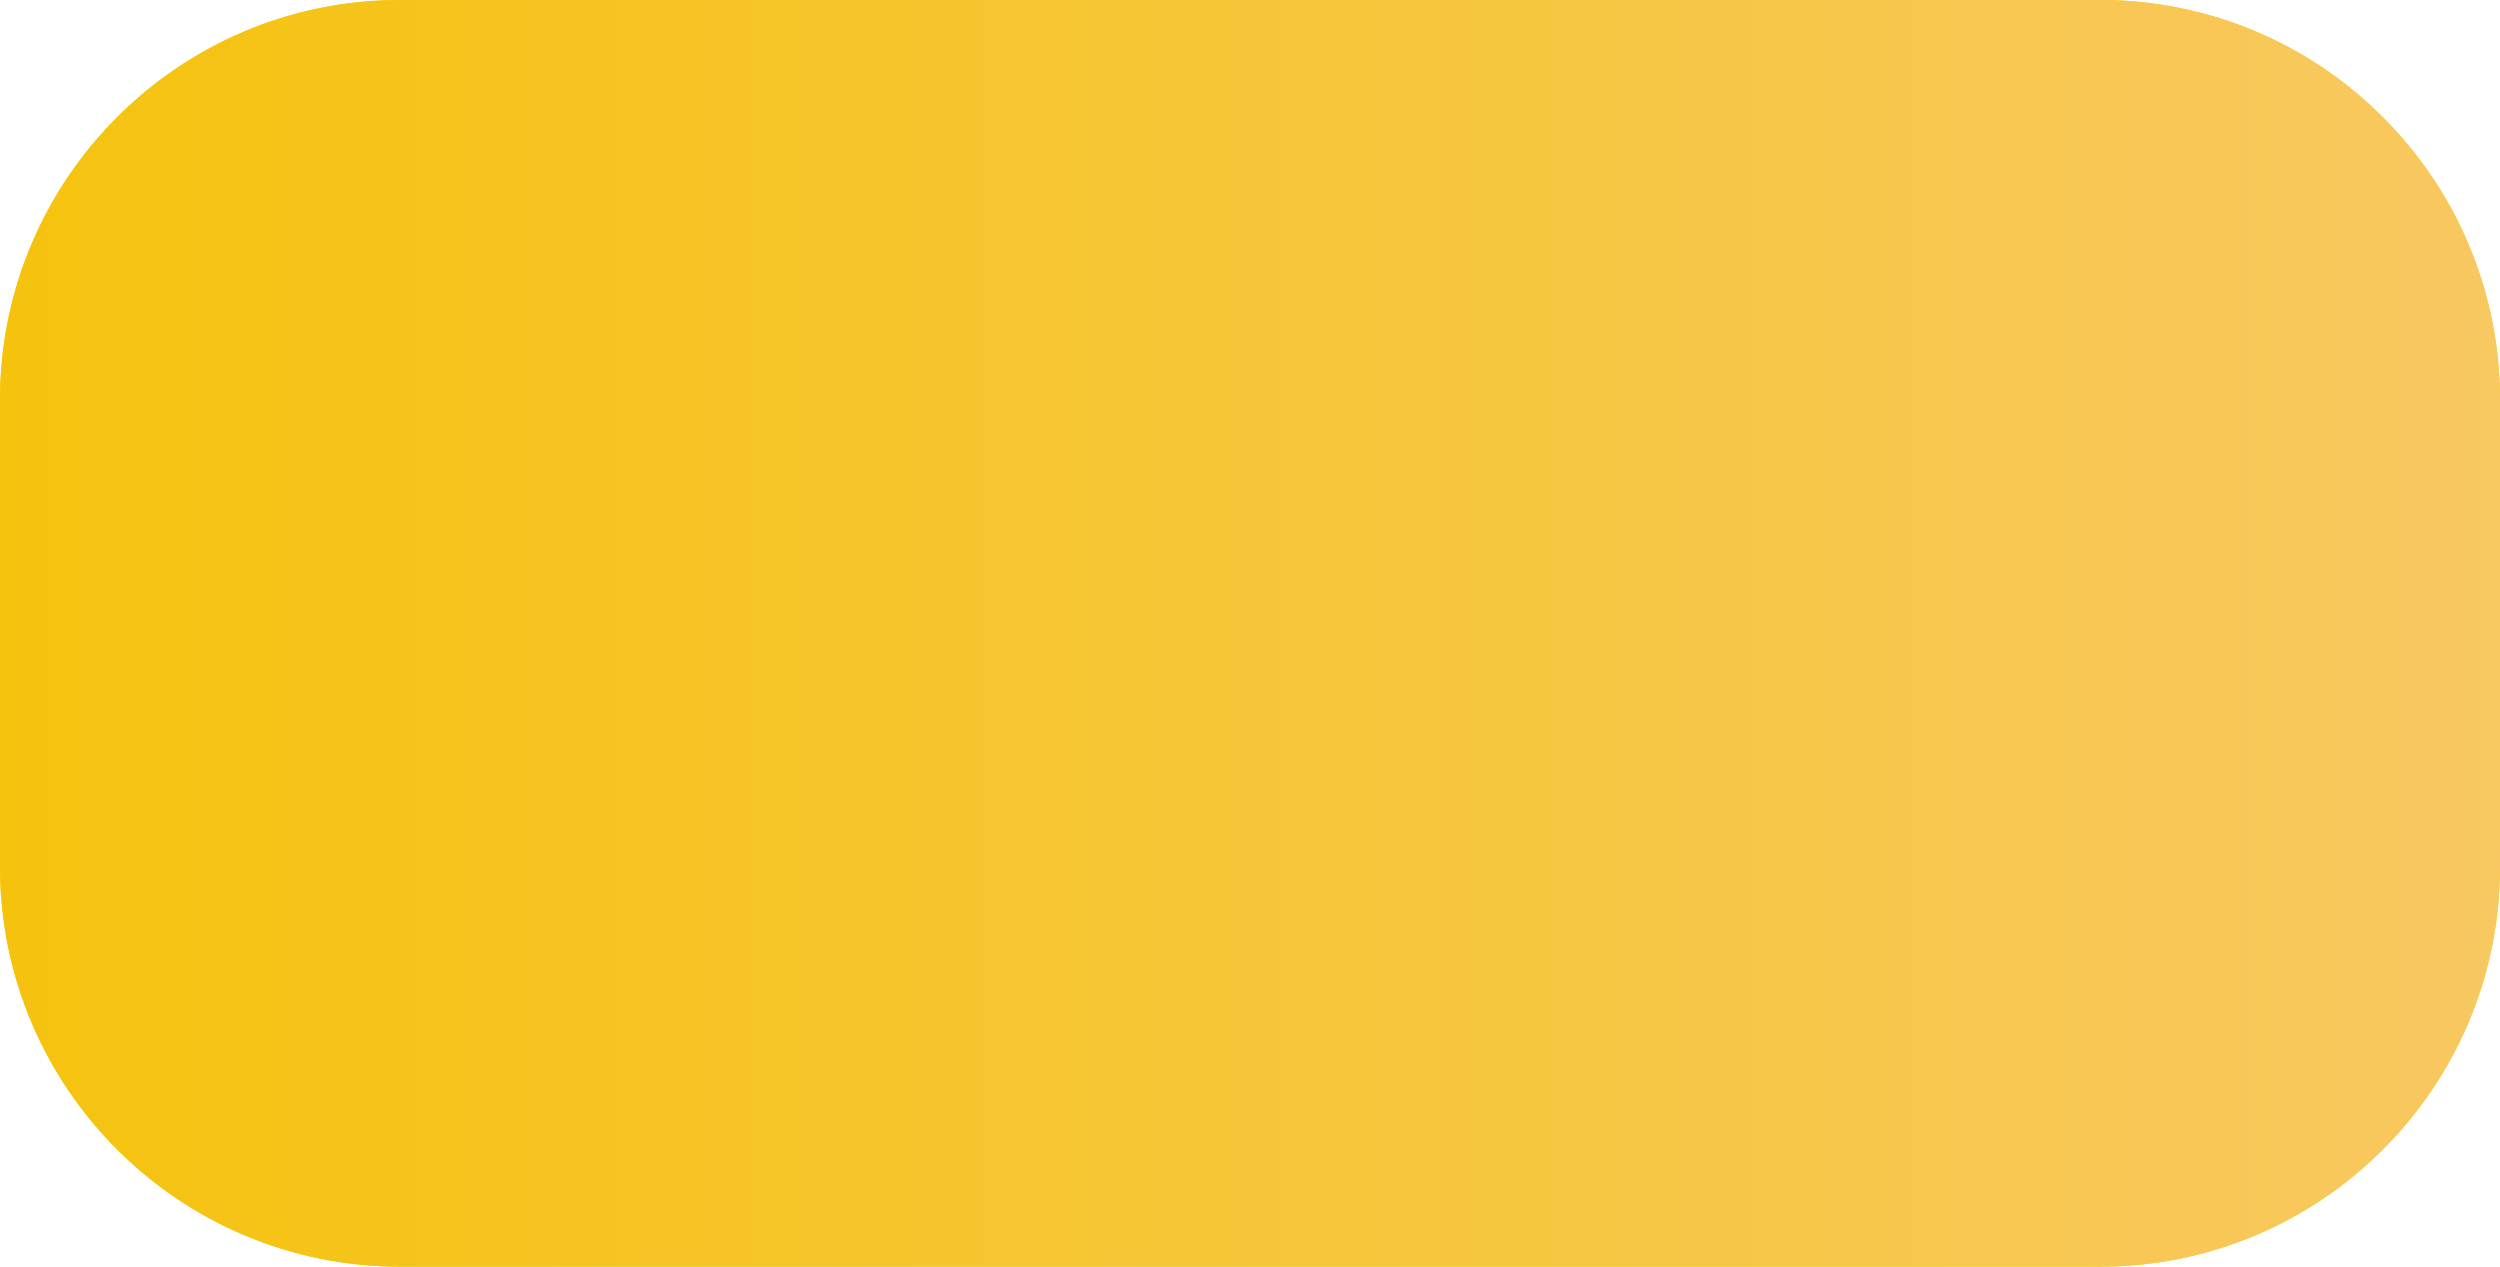
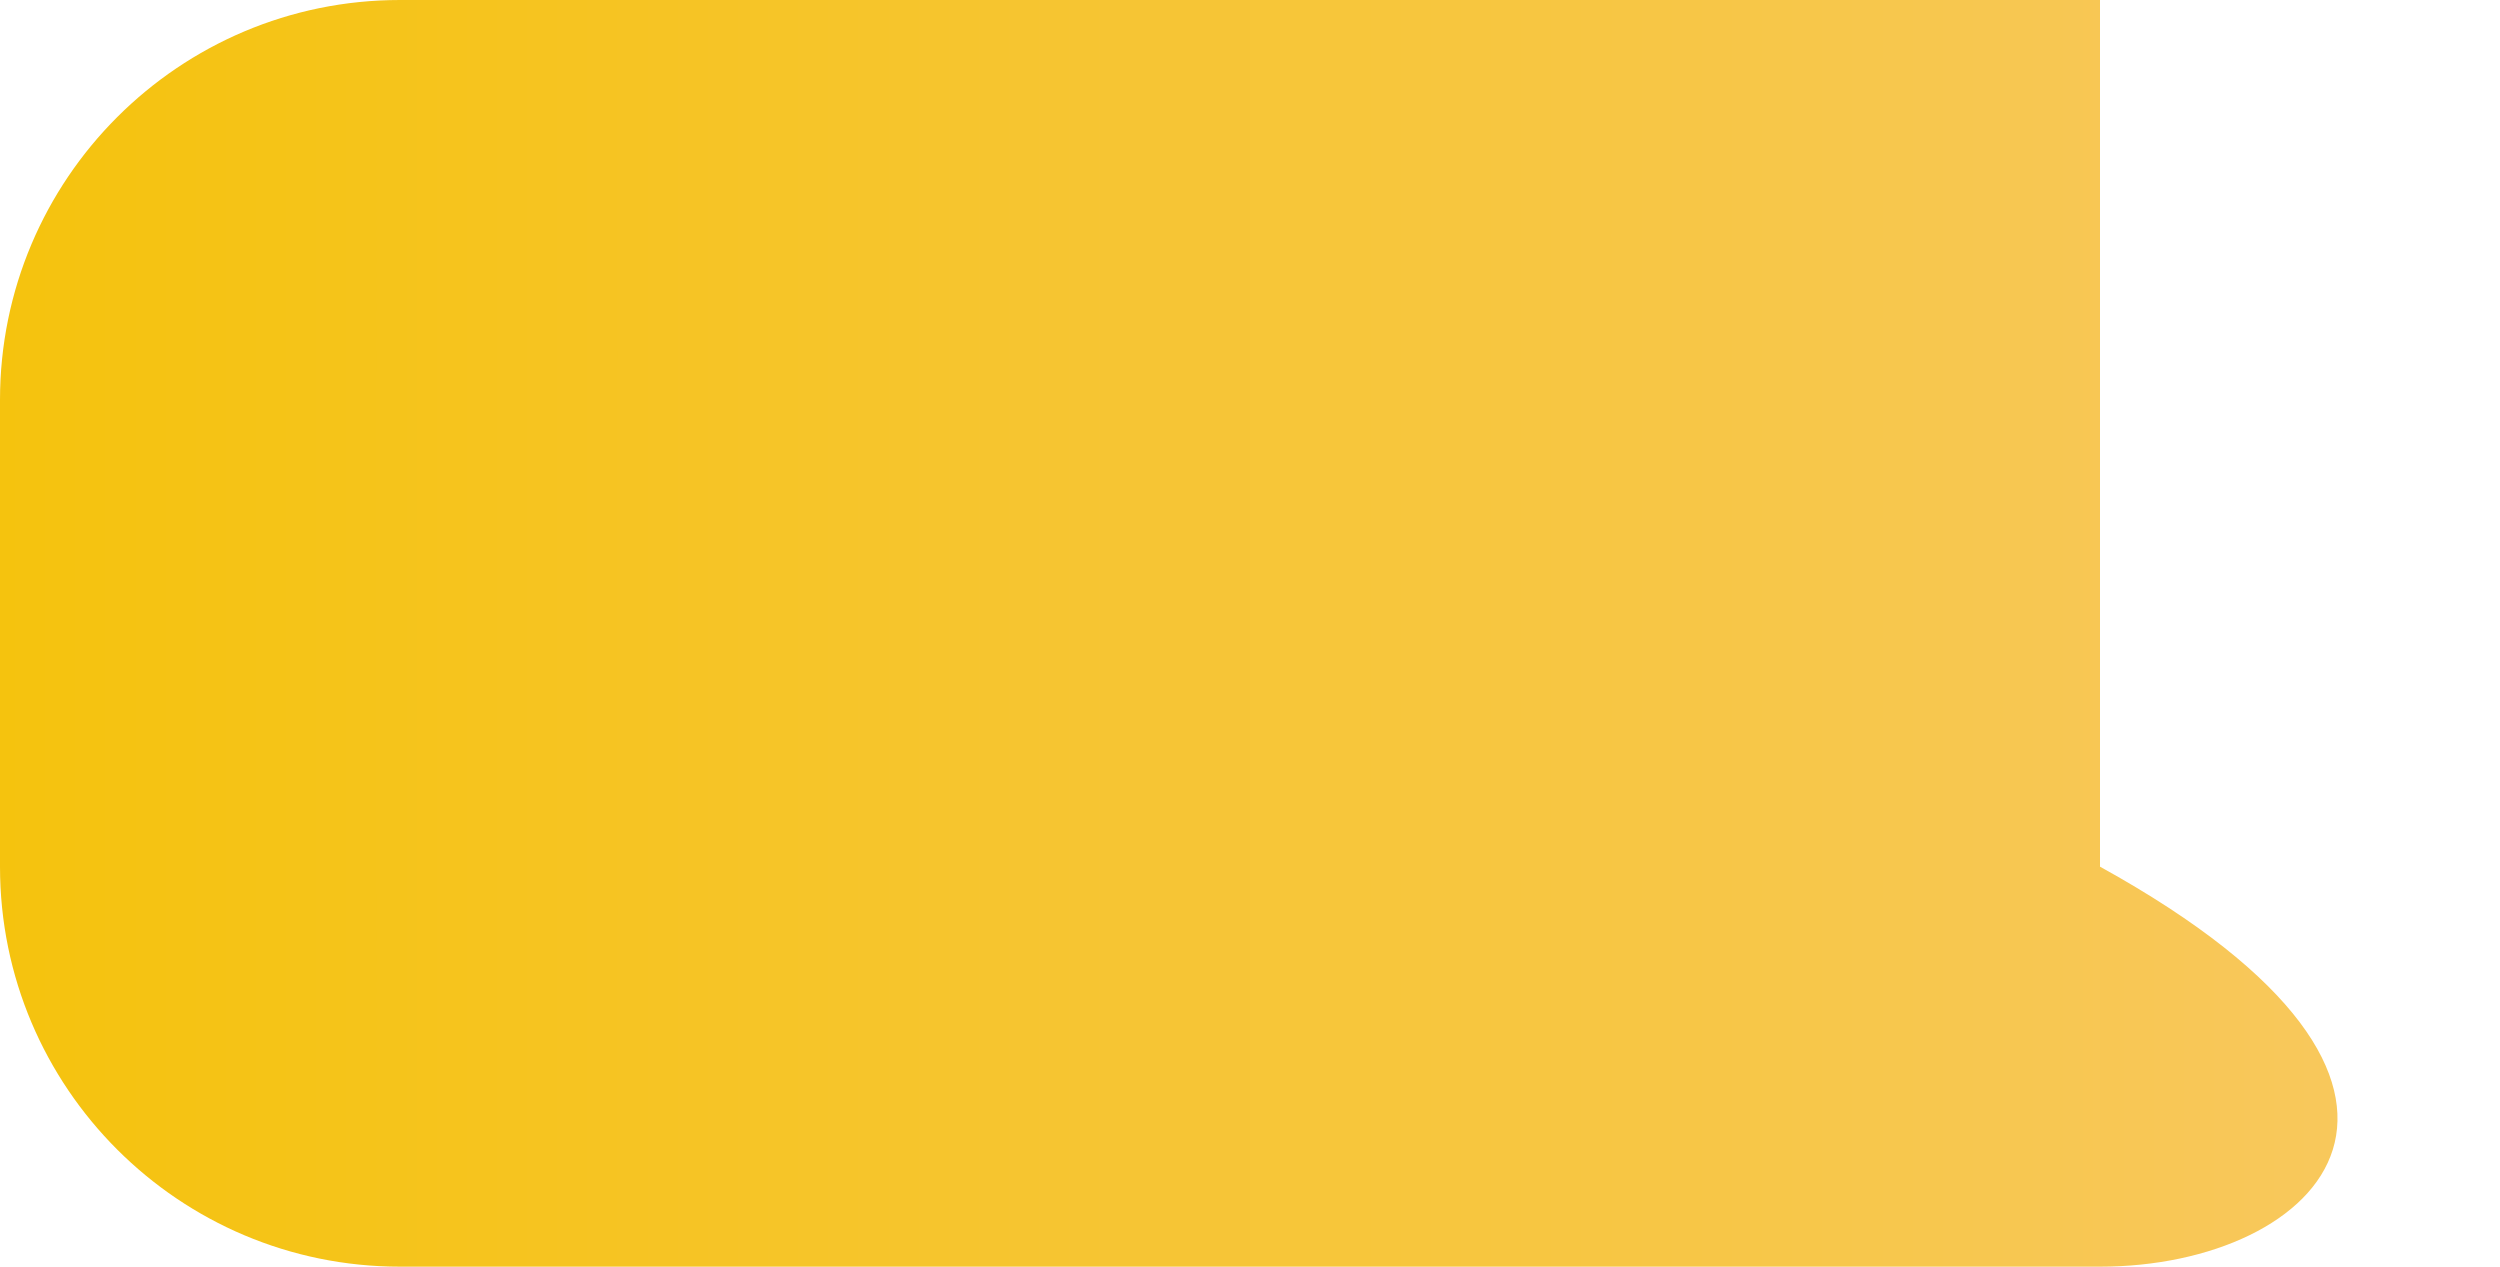
<svg xmlns="http://www.w3.org/2000/svg" width="150" height="76" viewBox="0 0 150 76" fill="none">
-   <path d="M0 24C0 10.745 10.745 0 24 0H126C139.255 0 150 10.745 150 24V52C150 65.255 139.255 76 126 76H24C10.745 76 0 65.255 0 52V24Z" fill="#FED000" />
-   <path d="M0 24C0 10.745 10.745 0 24 0H126C139.255 0 150 10.745 150 24V52C150 65.255 139.255 76 126 76H24C10.745 76 0 65.255 0 52V24Z" fill="url(#paint0_linear_2180_99)" />
+   <path d="M0 24C0 10.745 10.745 0 24 0H126V52C150 65.255 139.255 76 126 76H24C10.745 76 0 65.255 0 52V24Z" fill="url(#paint0_linear_2180_99)" />
  <defs>
    <linearGradient id="paint0_linear_2180_99" x1="0" y1="38" x2="150" y2="38" gradientUnits="userSpaceOnUse">
      <stop stop-color="#F5C30E" />
      <stop offset="1" stop-color="#F8C861" />
    </linearGradient>
  </defs>
</svg>